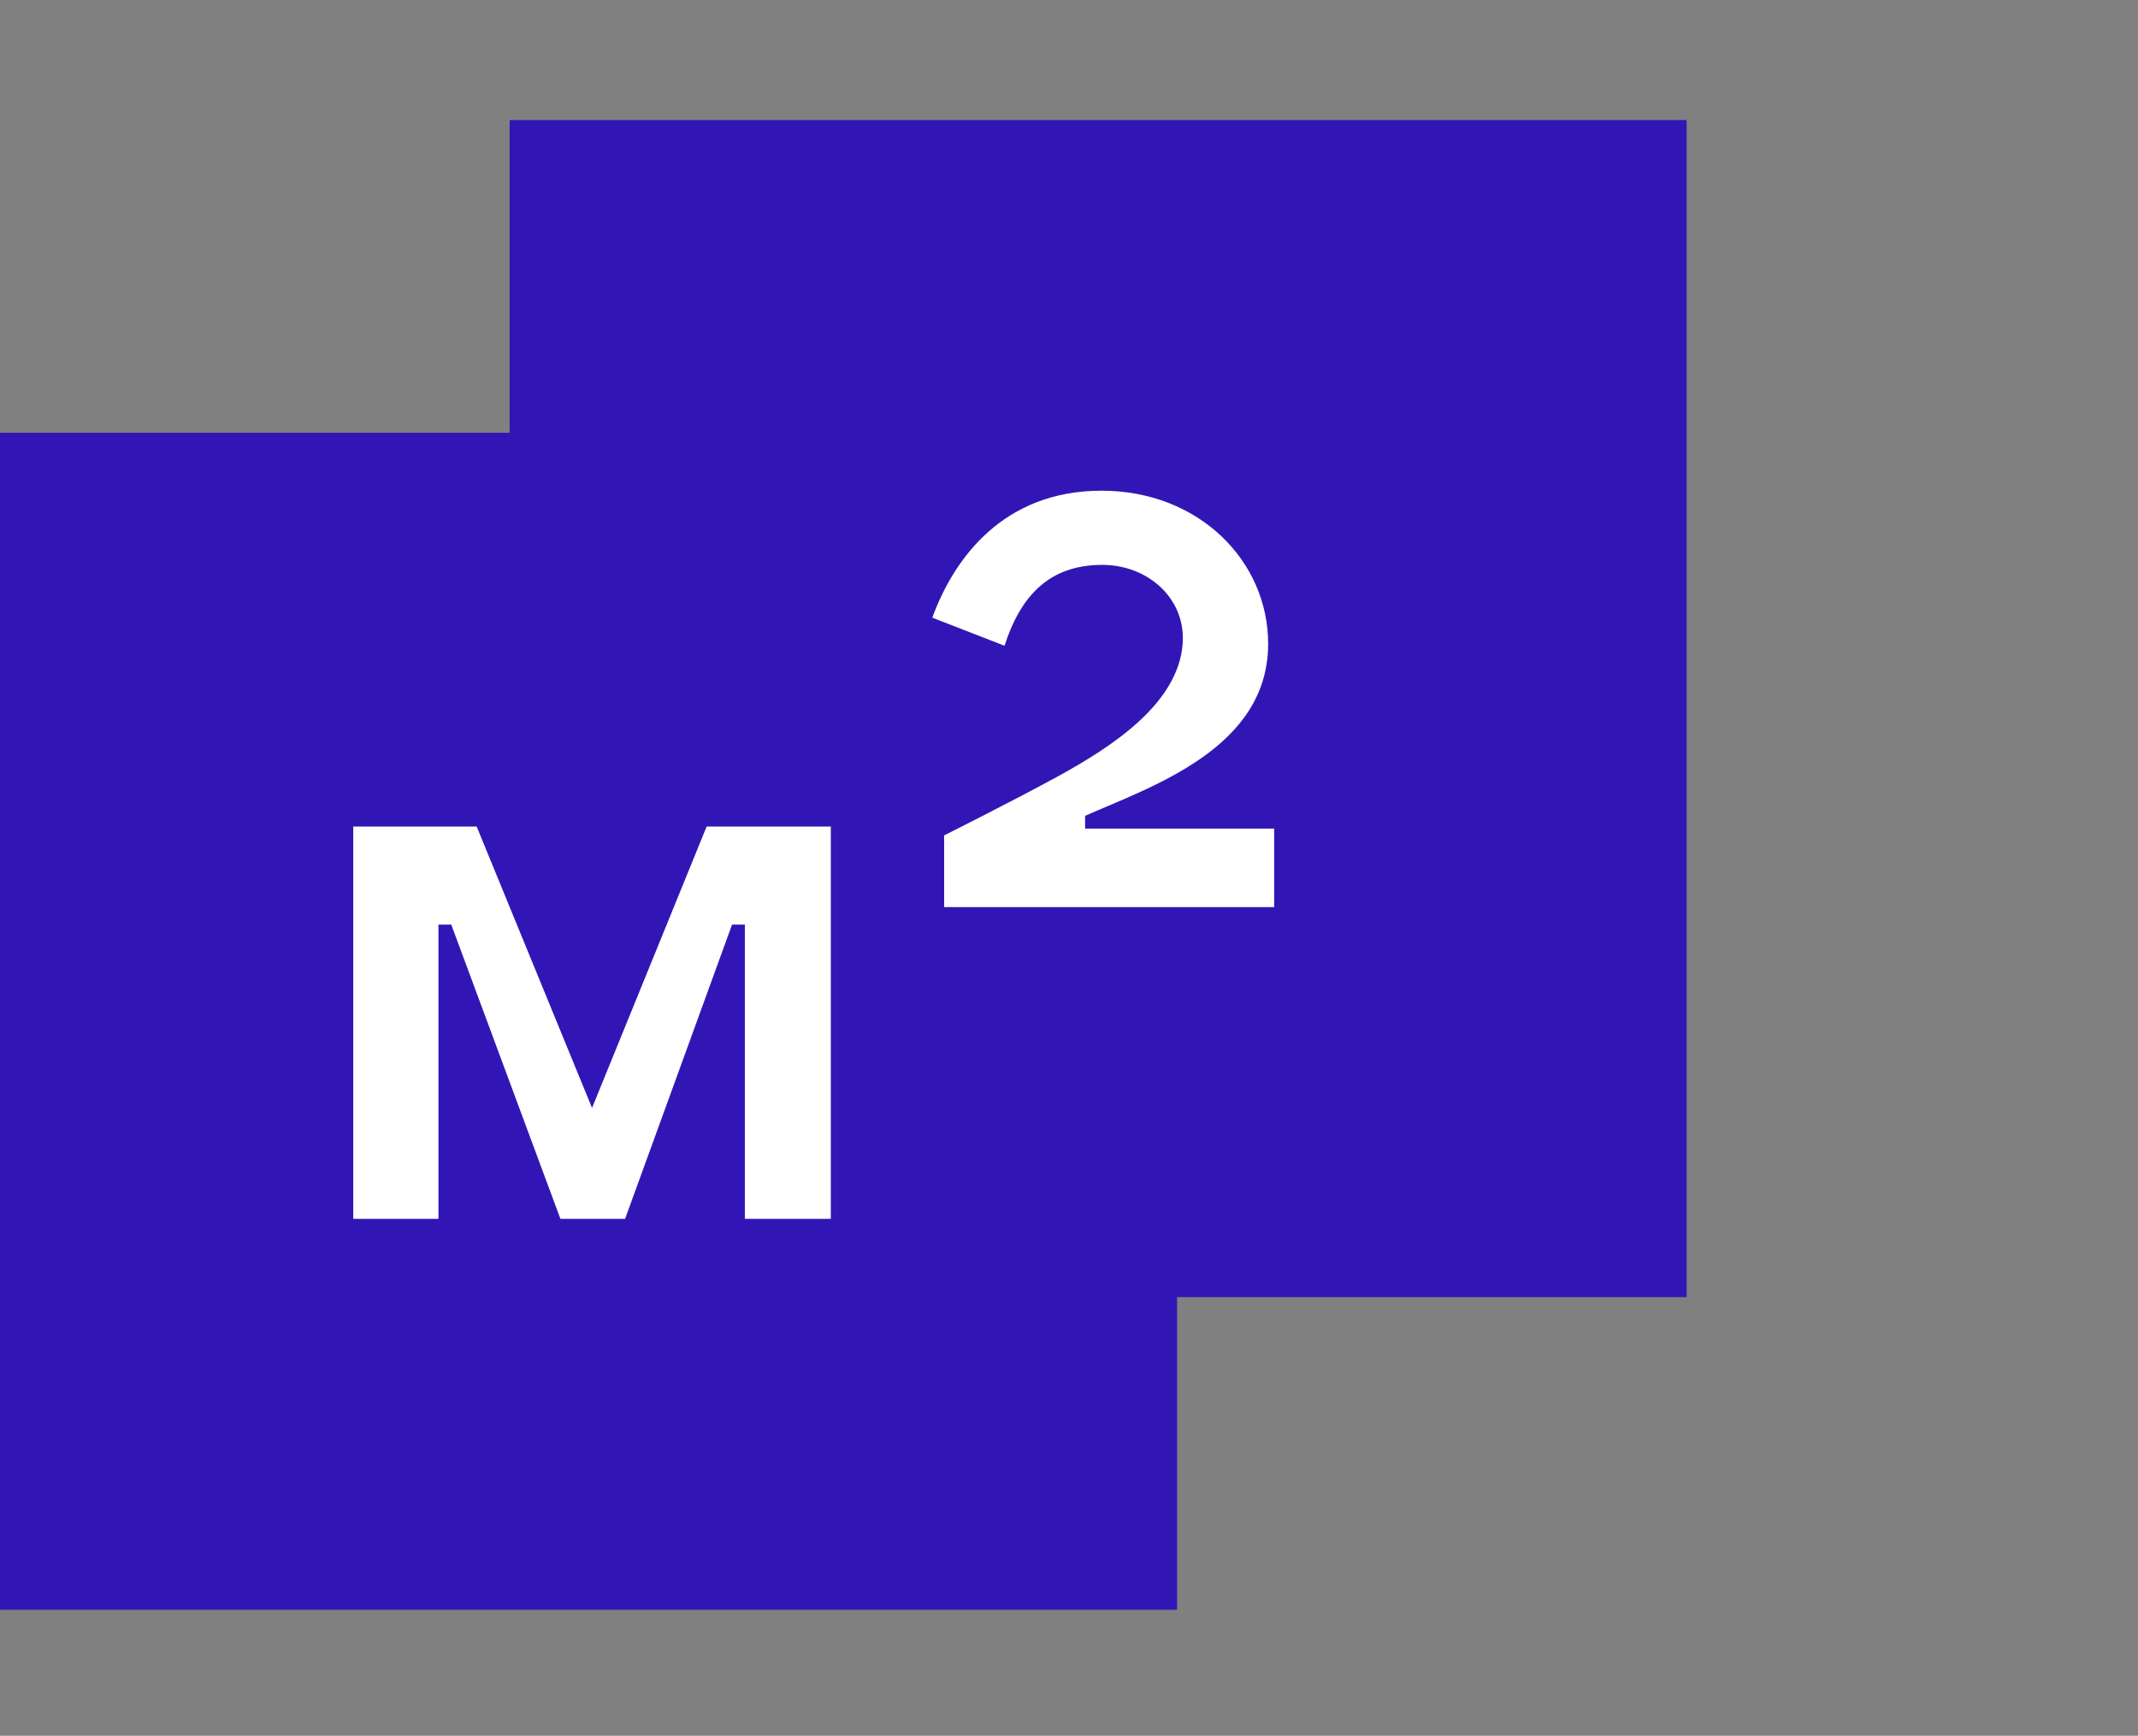
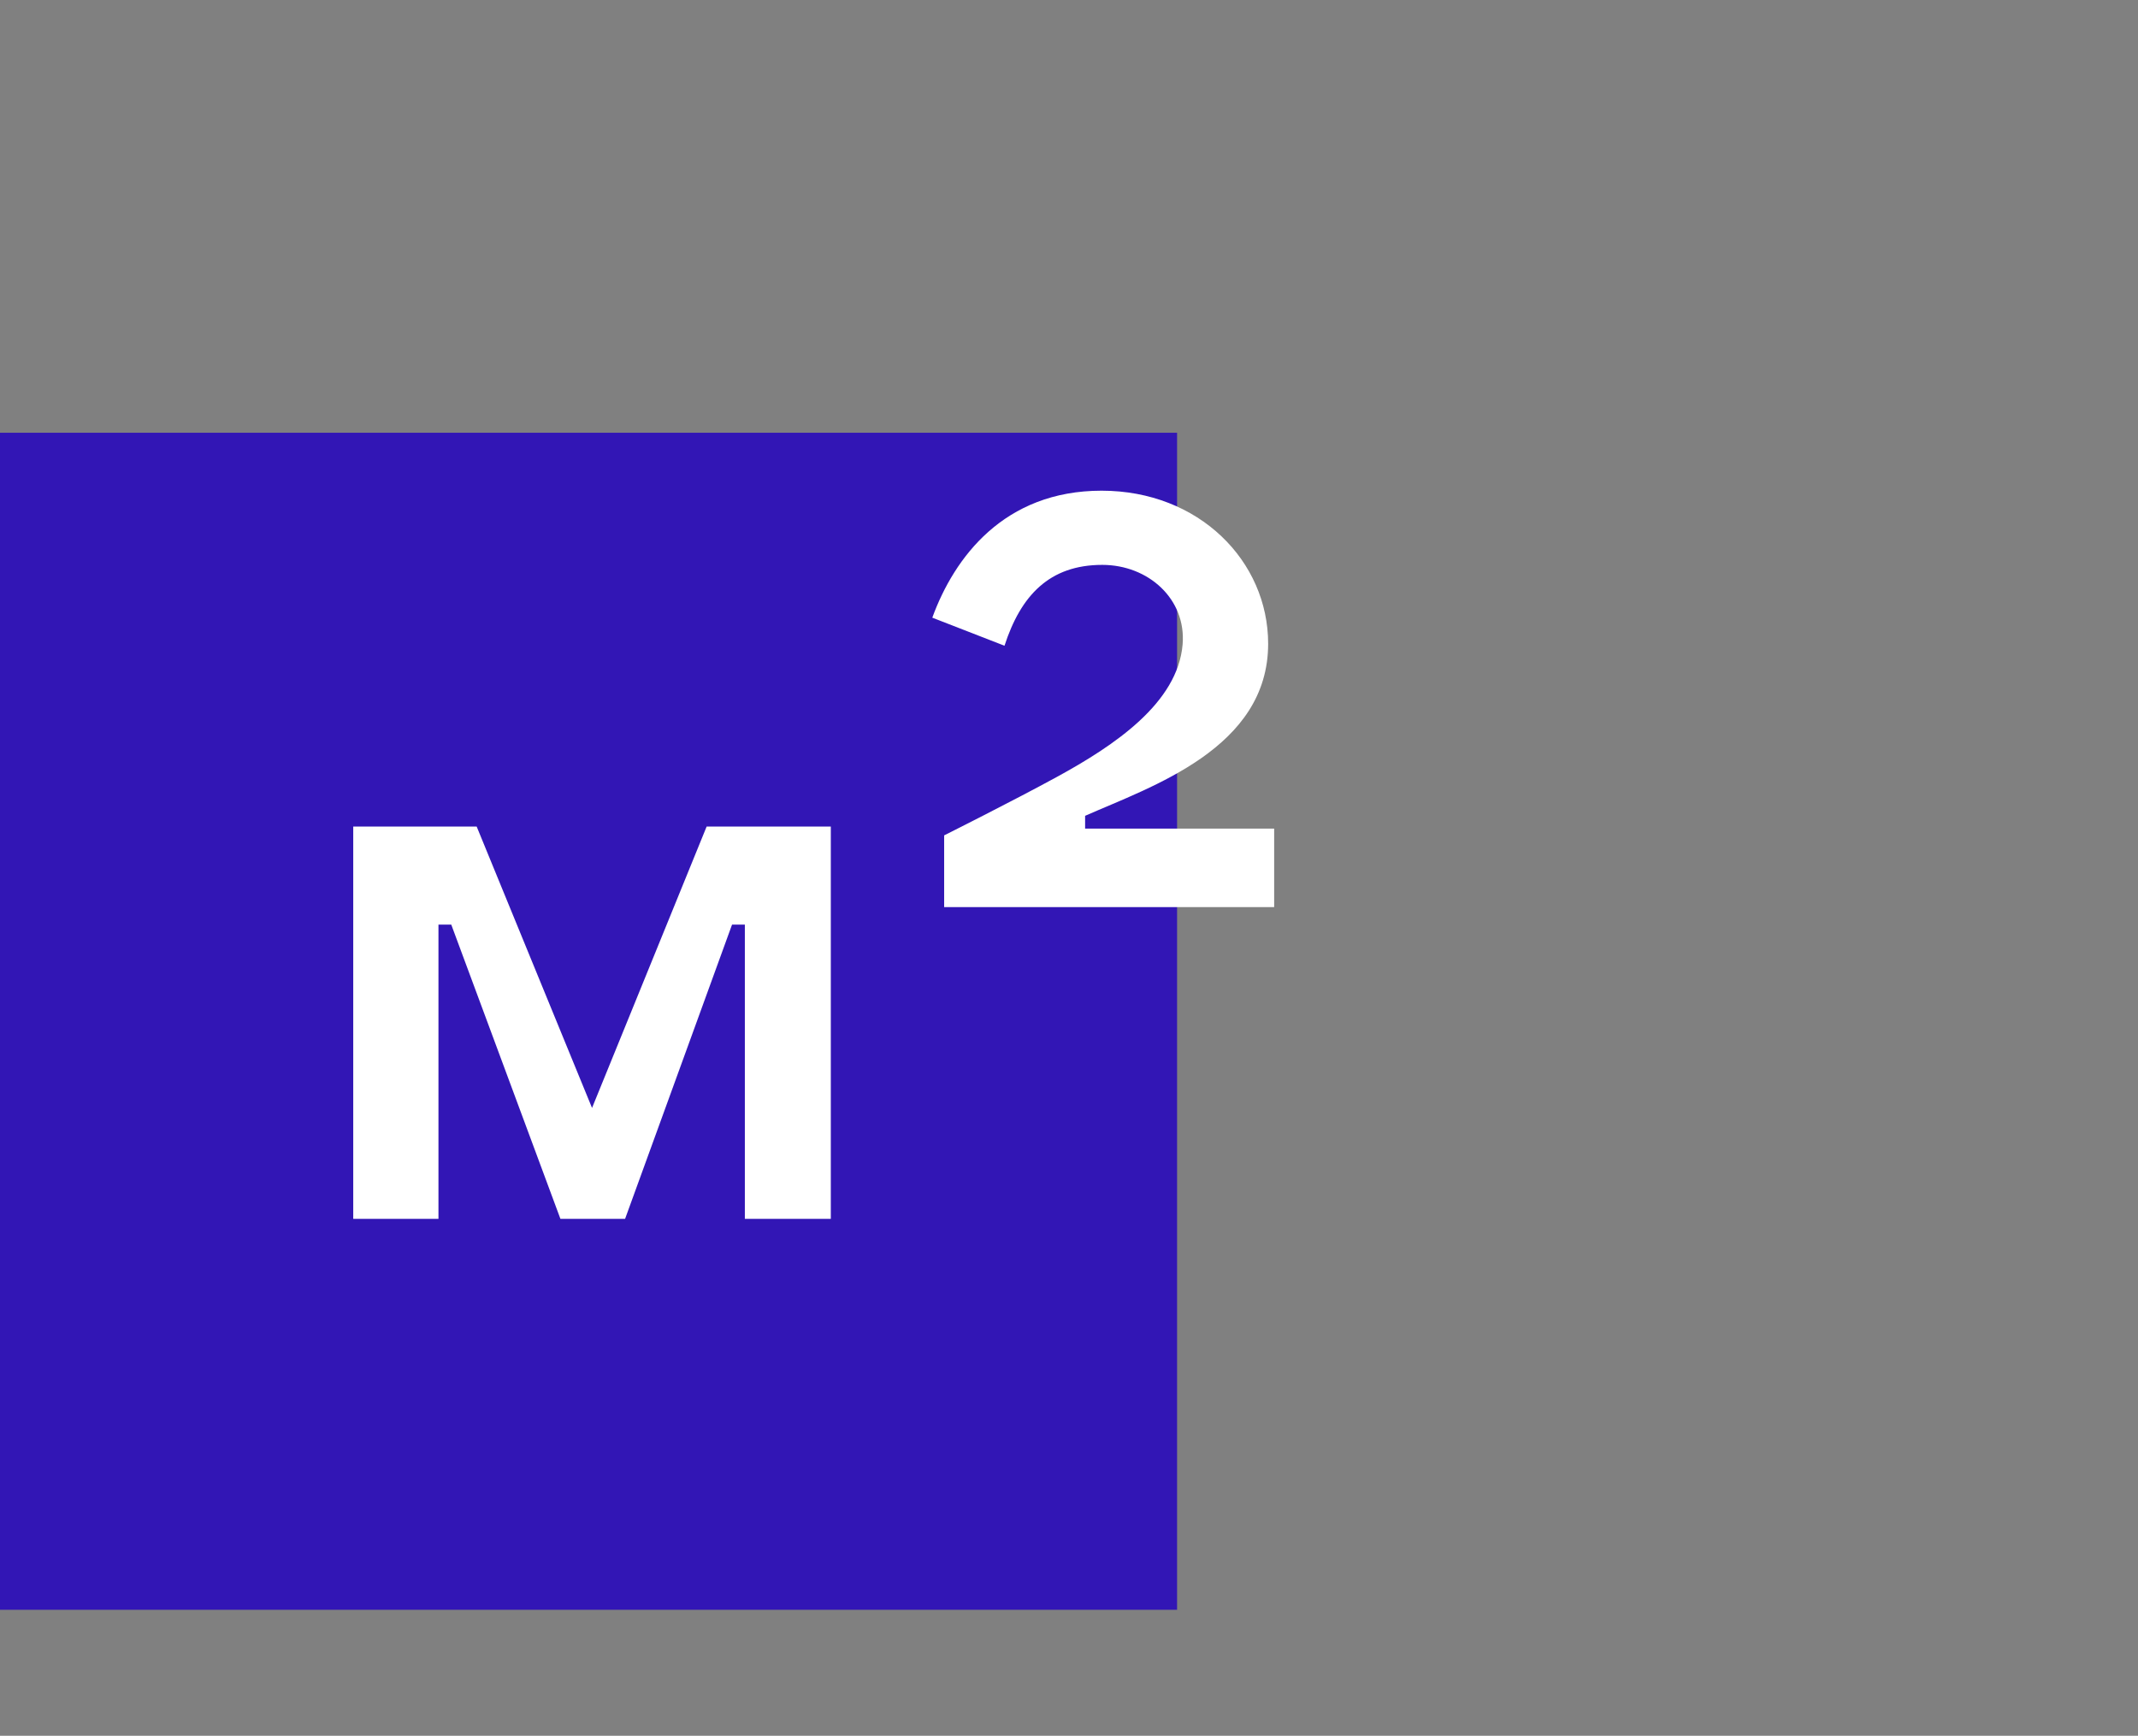
<svg xmlns="http://www.w3.org/2000/svg" width="101" height="82" viewBox="0 0 101 82" fill="none">
  <rect x="0" y="0" width="101" height="82" fill="#808080" stroke="none" />
  <g clip-path="url(#clip0_163_6623)">
    <path d="M55.605 20.444H0V76.049H55.605V20.444Z" fill="#3216B5" />
-     <path d="M79.678 5.672H24.075V61.278H79.678V5.672Z" fill="#3216B5" />
    <path d="M16.687 39.047V57.582H20.713V43.681H21.318L26.475 57.582H29.529L34.582 43.681H35.187V57.582H39.248V39.047H33.382L27.968 52.341L22.518 39.047H16.687H16.687Z" fill="white" />
    <path d="M60.192 42.853V39.146H51.261V38.541C54.411 37.149 59.908 35.348 59.908 30.412C59.908 26.512 56.647 23.181 52.04 23.181C47.432 23.181 45.079 26.335 44.042 29.18L47.453 30.506C48.222 28.133 49.577 26.686 52.071 26.686C54.25 26.686 56.044 28.301 55.867 30.443C55.637 33.206 52.664 35.21 49.927 36.704C47.838 37.845 44.602 39.465 44.602 39.465V42.853H60.192Z" fill="white" />
  </g>
  <defs>
    <clipPath id="clip0_163_6623">
      <rect width="100.281" height="81.11" fill="white" transform="translate(0 0.338)" />
    </clipPath>
  </defs>
</svg>